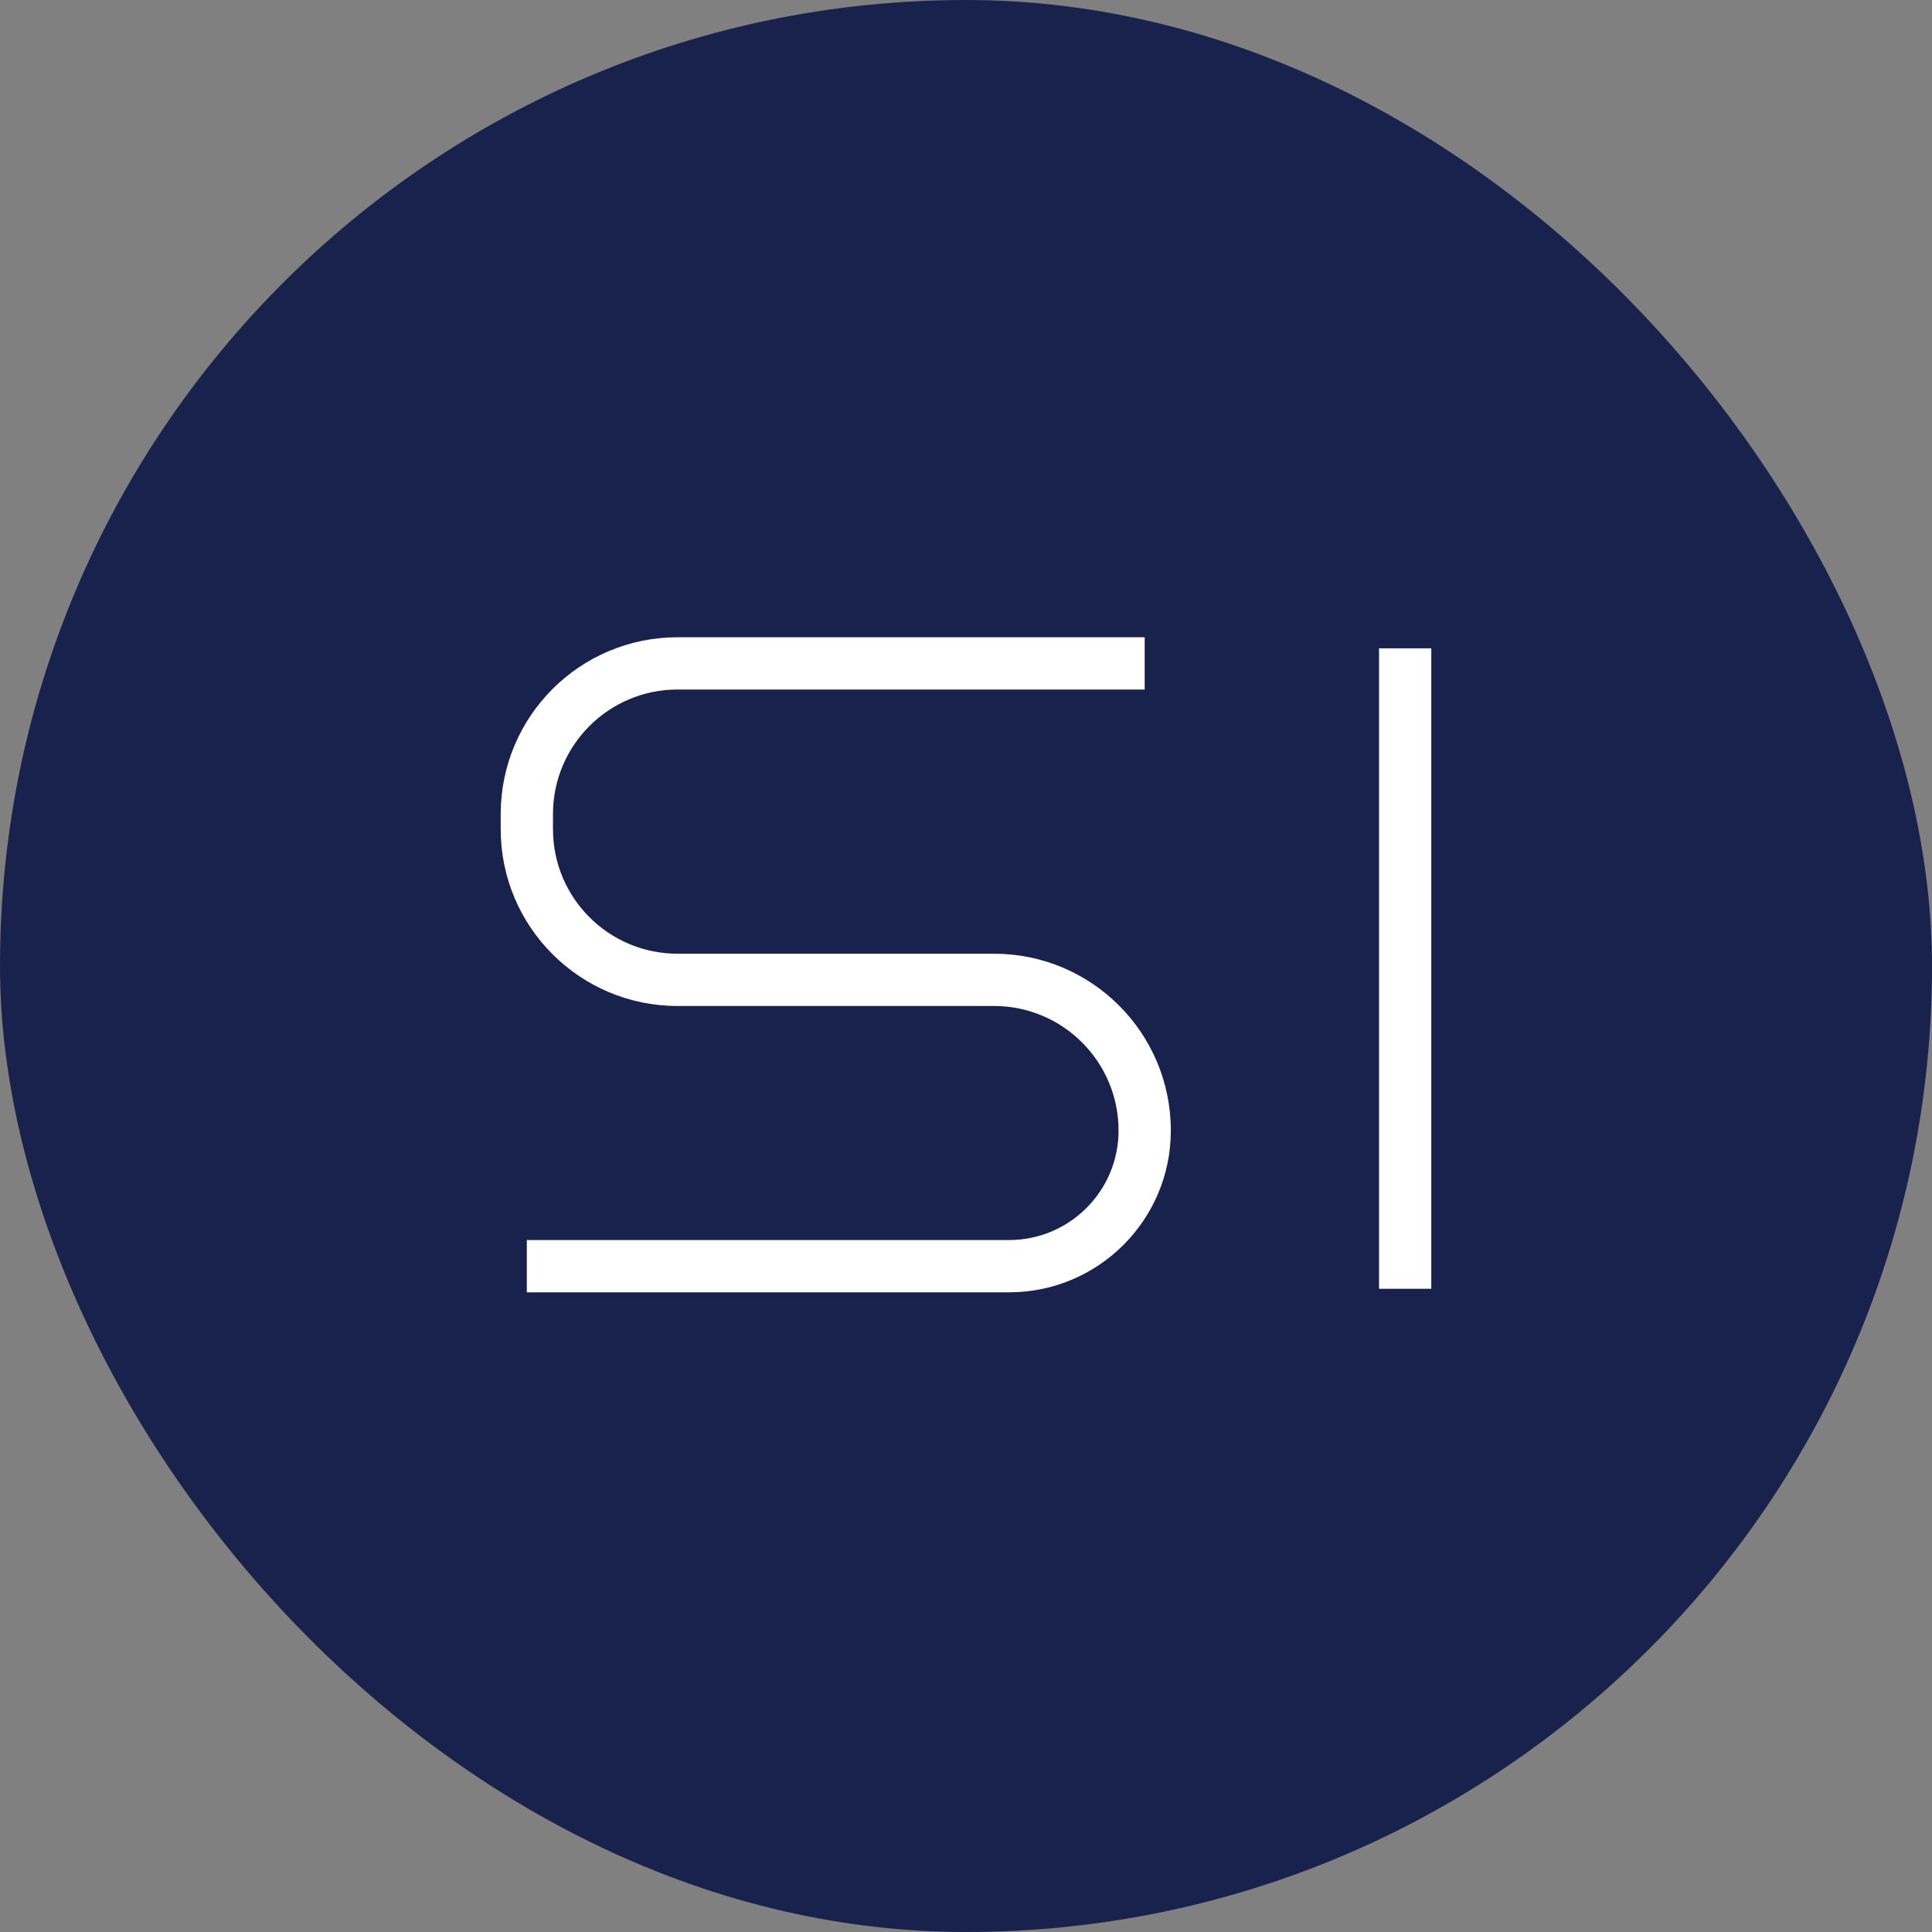
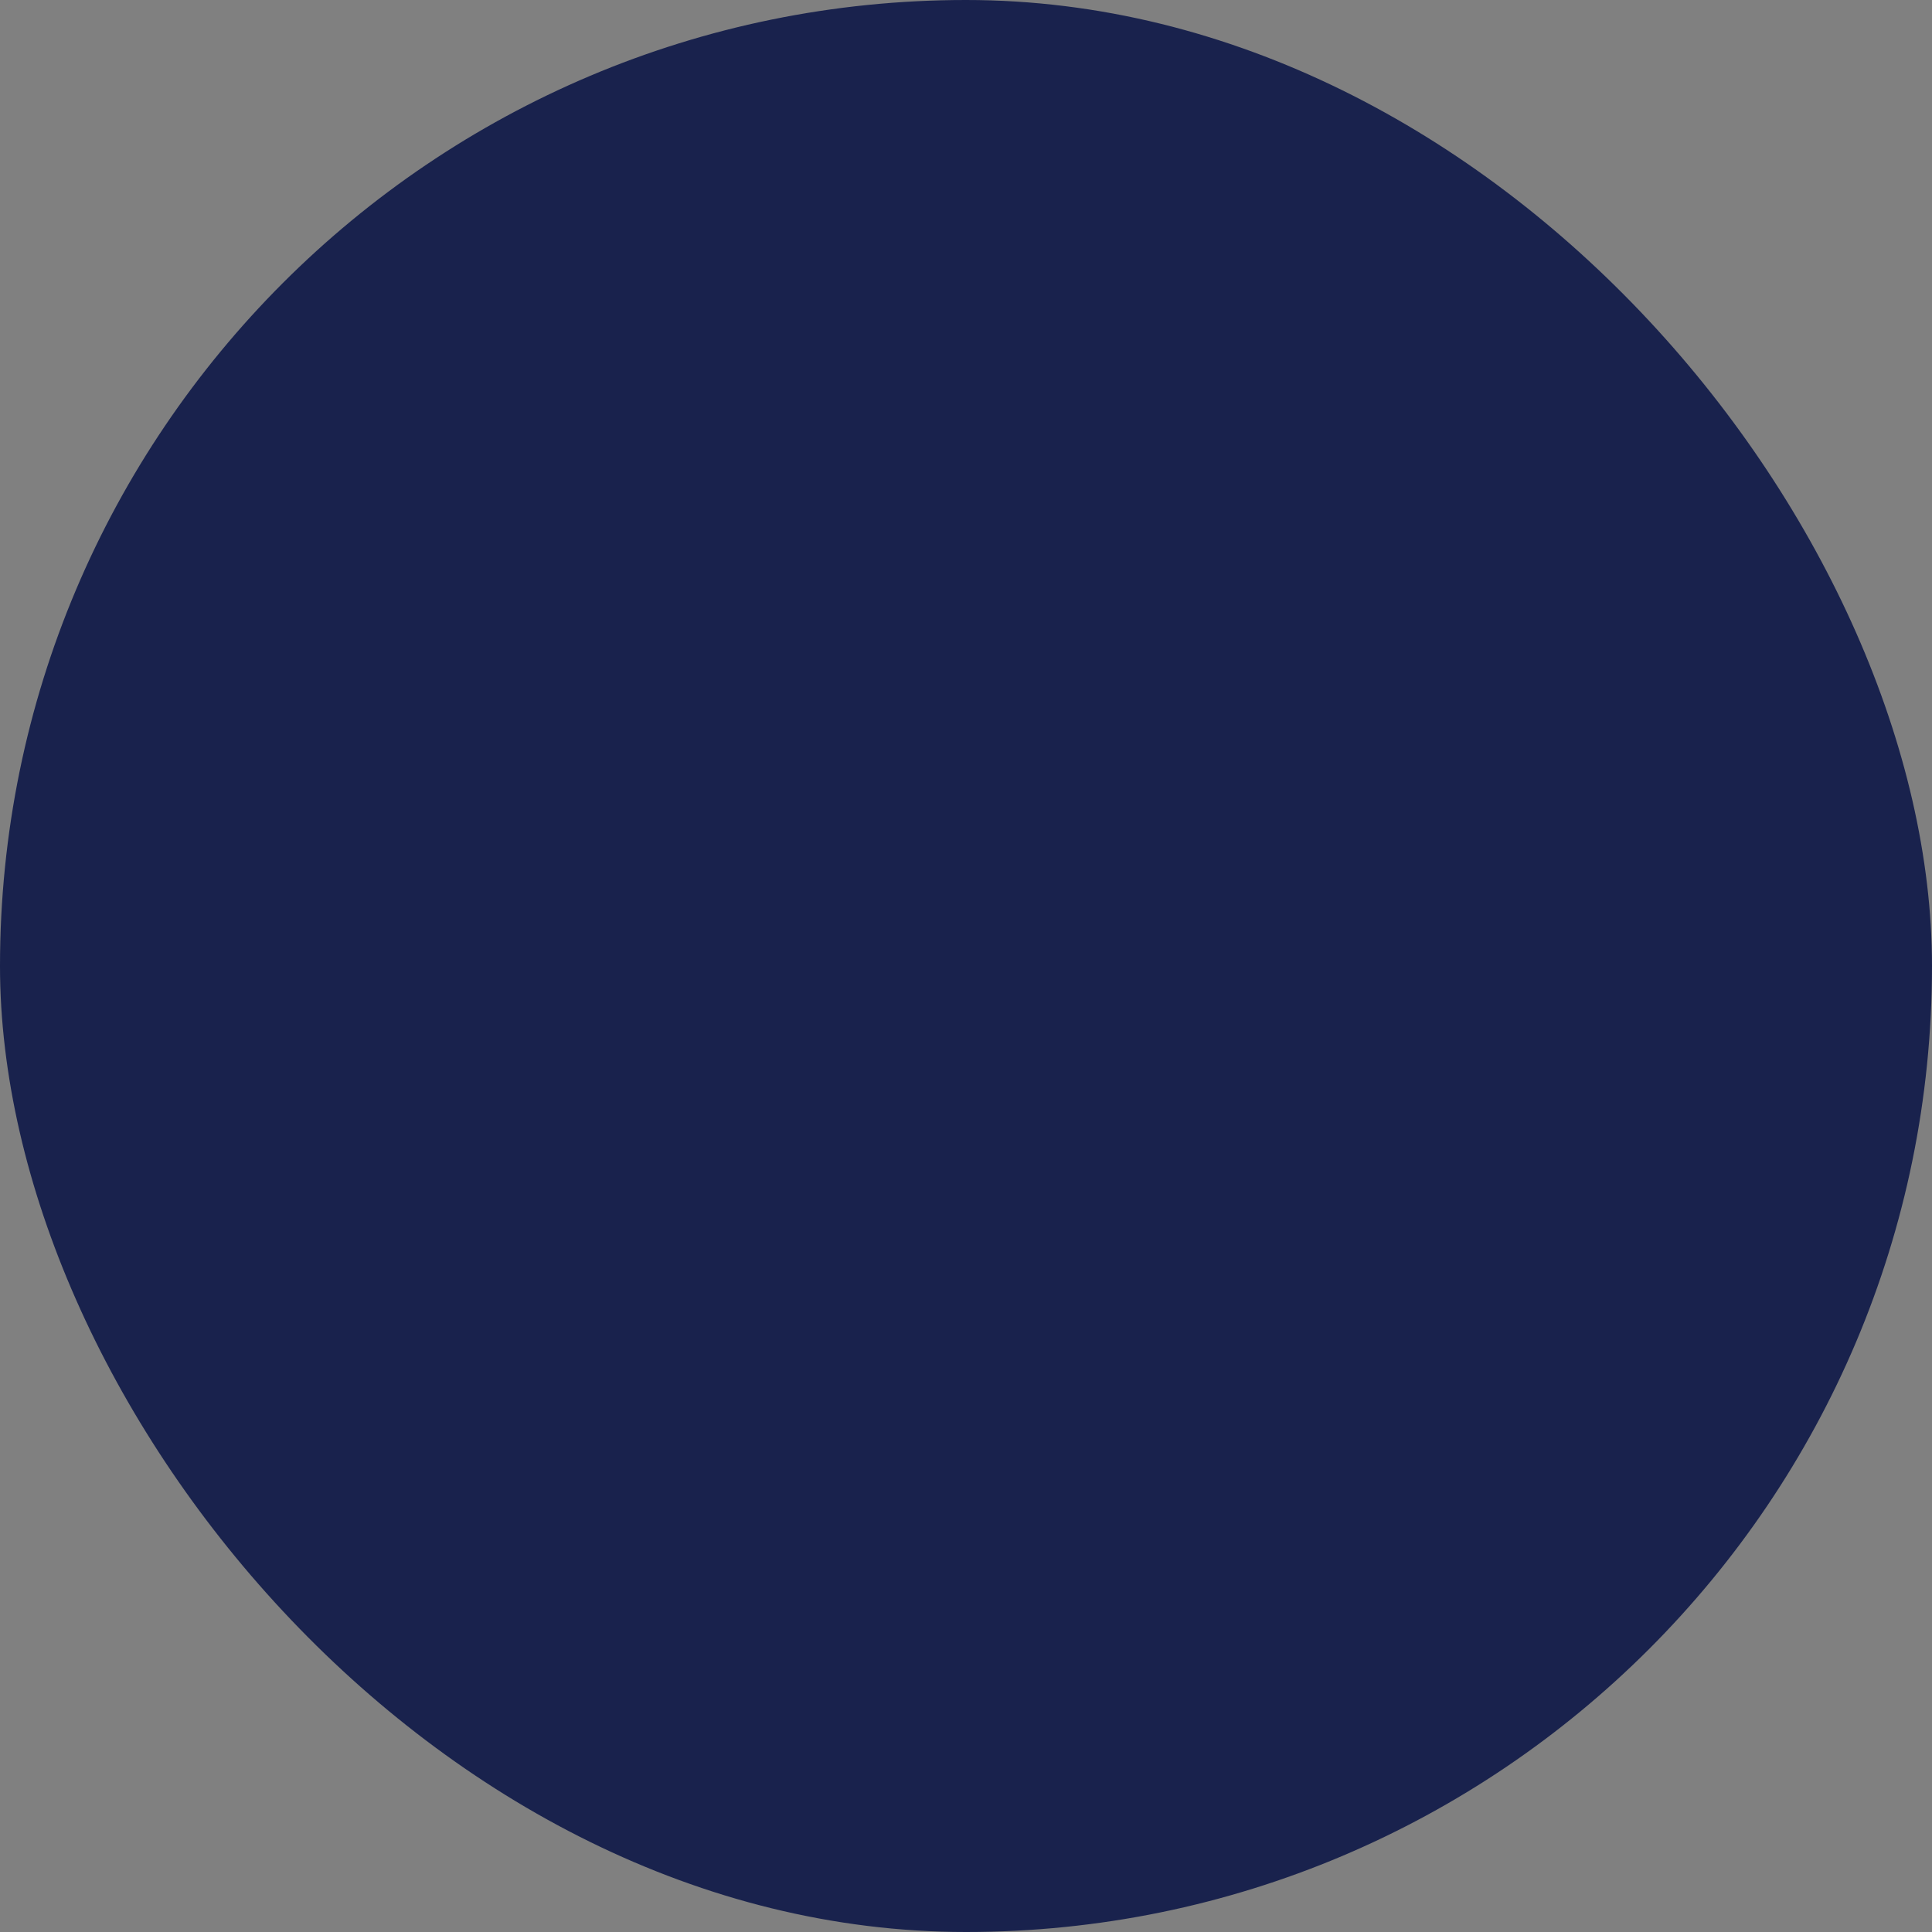
<svg xmlns="http://www.w3.org/2000/svg" width="382" height="382" viewBox="0 0 382 382" fill="none">
  <rect x="0" y="0" width="382" height="382" fill="#808080" stroke="none" />
  <rect width="382" height="382" rx="191" fill="#19224D" />
-   <path fill-rule="evenodd" clip-rule="evenodd" d="M99 160.964C99 141.654 114.654 126 133.964 126H226.331V136.335H133.964C120.362 136.335 109.335 147.362 109.335 160.964V163.943C109.335 177.545 120.362 188.572 133.964 188.572H196.535C215.845 188.572 231.499 204.225 231.499 223.535C231.499 241.2 217.179 255.519 199.515 255.519H104.168V245.184H199.515C211.471 245.184 221.164 235.491 221.164 223.535C221.164 209.933 210.137 198.907 196.535 198.907H133.964C114.654 198.907 99 183.253 99 163.943V160.964Z" fill="white" />
-   <path fill-rule="evenodd" clip-rule="evenodd" d="M272.665 254.819L272.665 128.187L283 128.187L283 254.819L272.665 254.819Z" fill="white" />
</svg>